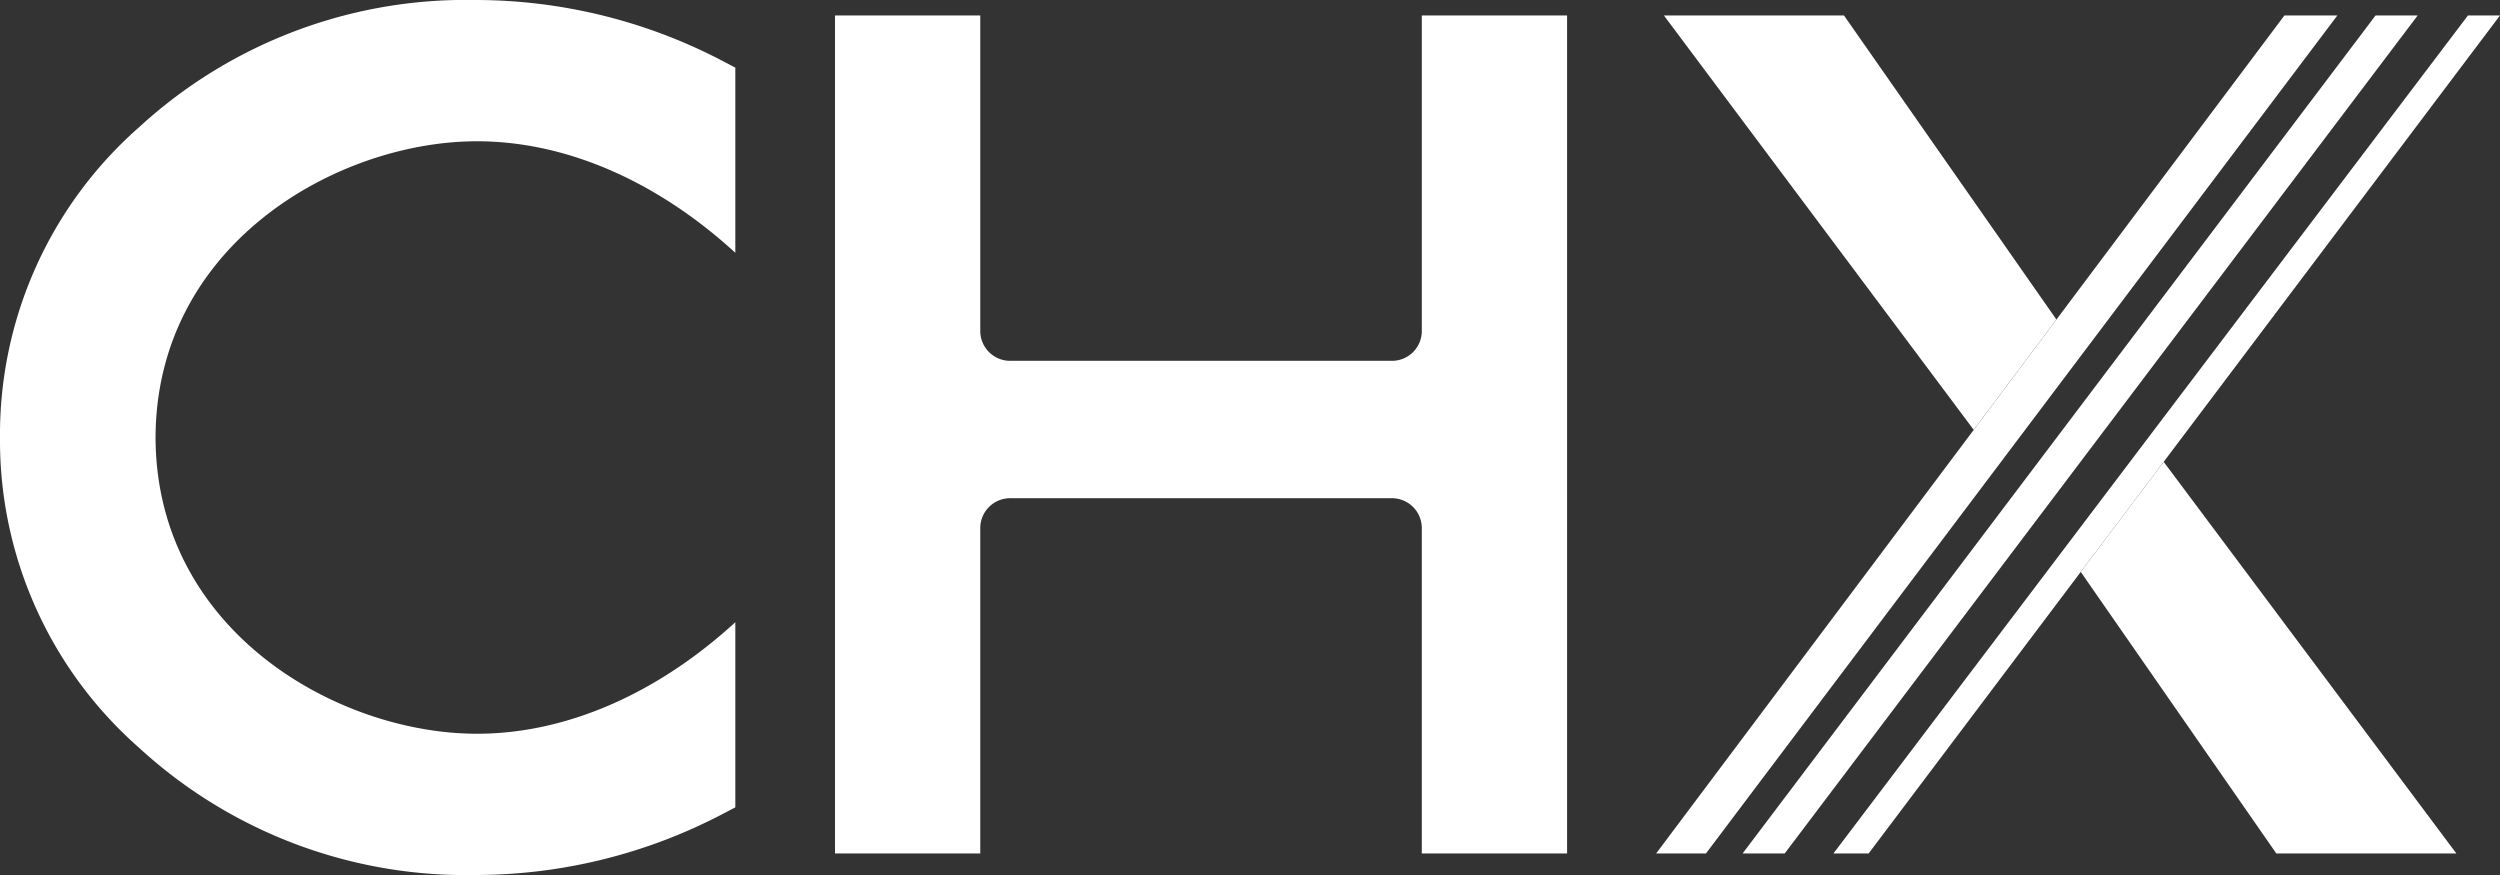
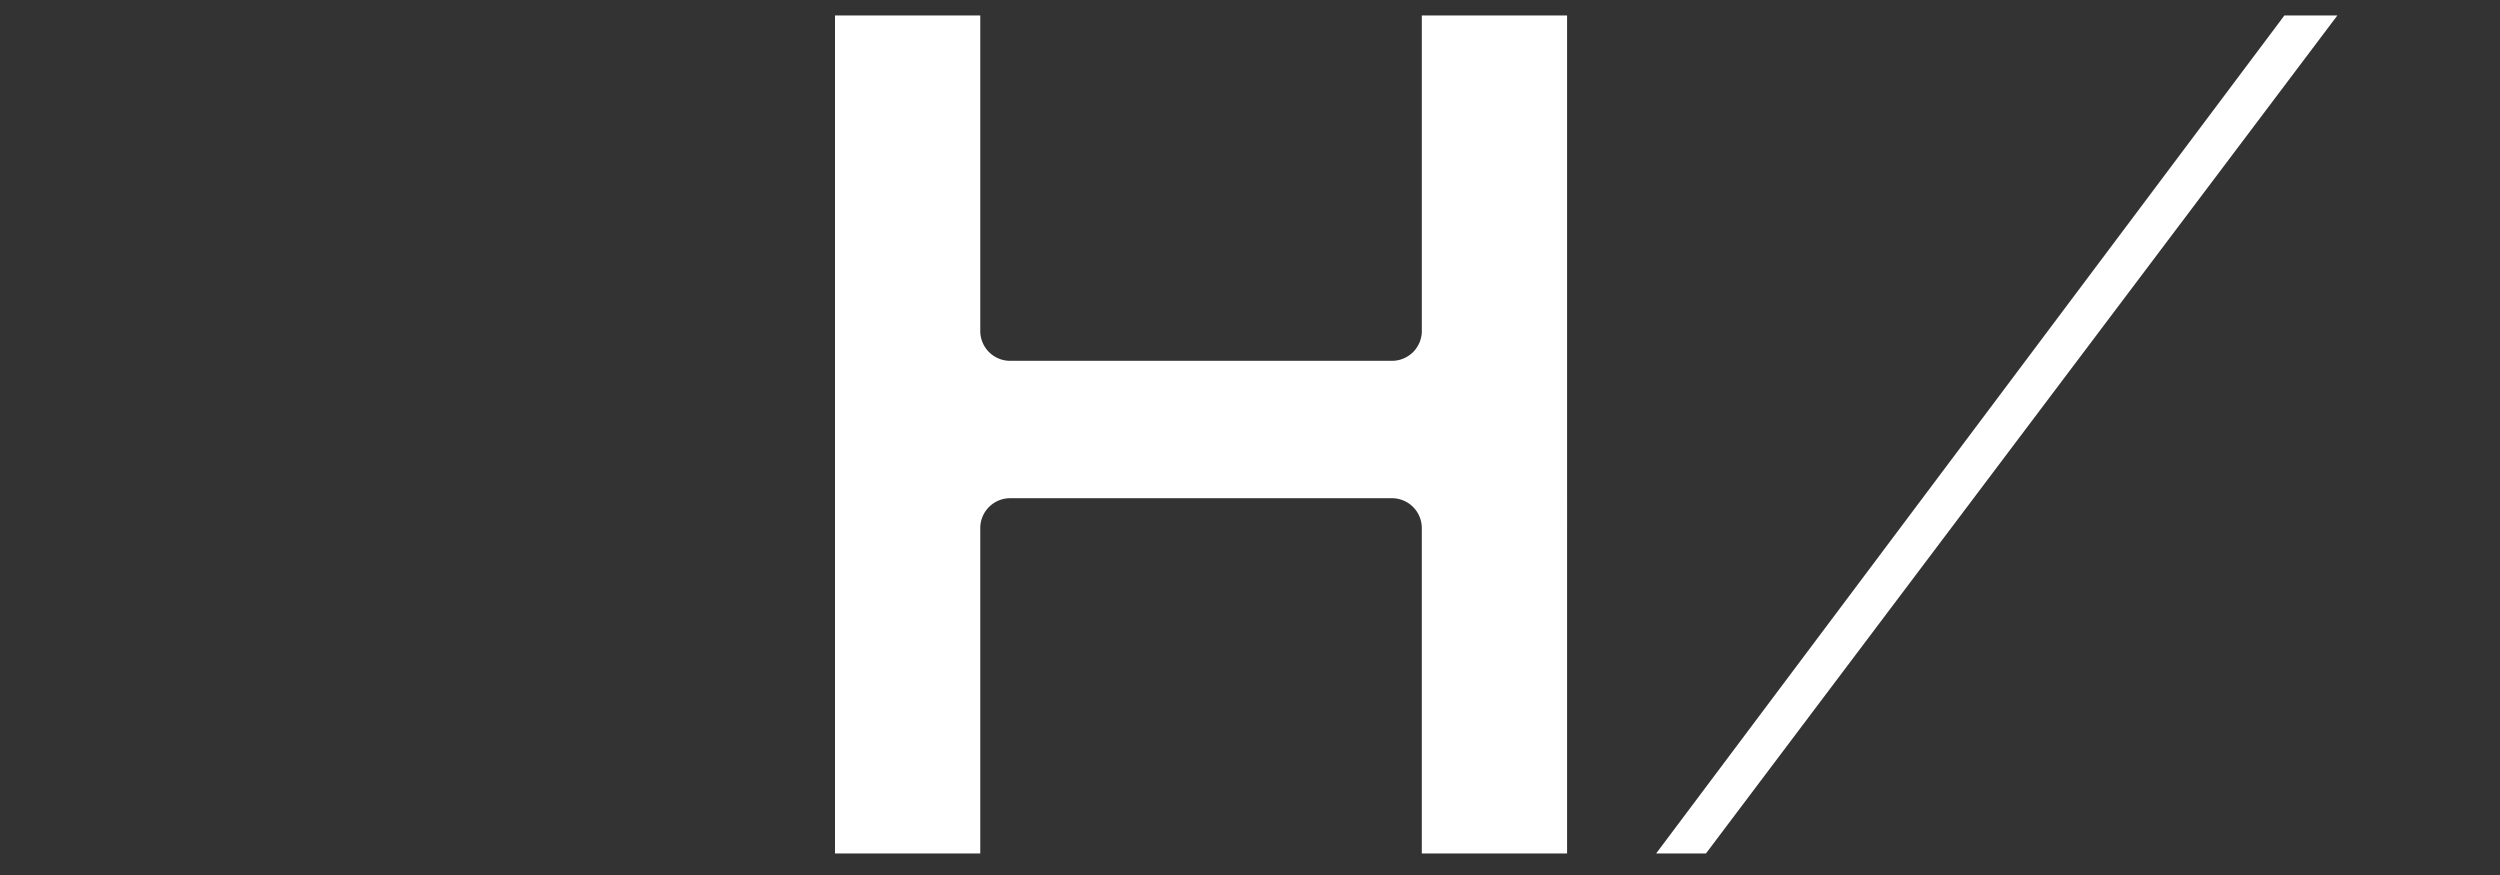
<svg xmlns="http://www.w3.org/2000/svg" width="145.715" height="51" viewBox="0 0 145.715 51">
  <rect x="0" y="0" width="145.715" height="51" fill="#333333" stroke="none" />
  <defs>
    <clipPath id="clip-path">
      <rect id="長方形_3501" data-name="長方形 3501" width="145.715" height="51" fill="none" />
    </clipPath>
  </defs>
  <g id="グループ_4655" data-name="グループ 4655" transform="translate(0 0)">
    <g id="グループ_4449" data-name="グループ 4449" transform="translate(0 0)" clip-path="url(#clip-path)">
-       <path id="パス_6208" data-name="パス 6208" d="M0,25.5A23.846,23.846,0,0,1,8.095,7.425,28.15,28.15,0,0,1,27.7,0,31.084,31.084,0,0,1,42.241,3.618l.618.324V14.734c-4.562-4.177-9.866-6.5-15.057-6.5-8.129,0-18.736,6-18.736,17.327V25.44c0,11.326,10.607,17.327,18.736,17.327,5.191,0,10.495-2.323,15.057-6.5V47.057l-.618.324A31.084,31.084,0,0,1,27.7,51,28.15,28.15,0,0,1,8.095,43.575,23.846,23.846,0,0,1,0,25.5" transform="translate(0 0)" fill="#fff" />
      <path id="パス_6209" data-name="パス 6209" d="M109.945,1.4V19.779a1.739,1.739,0,0,1-1.728,1.751H85.938a1.74,1.74,0,0,1-1.729-1.751V1.4H75.742V50.245h8.467V31.29a1.741,1.741,0,0,1,1.729-1.752h22.278a1.74,1.74,0,0,1,1.728,1.752V50.245h8.468V1.4Z" transform="translate(-27.073 -0.499)" fill="#fff" />
-       <path id="パス_6210" data-name="パス 6210" d="M168.359,50.245,205.159,1.4h-1.867L166.307,50.245Z" transform="translate(-59.445 -0.499)" fill="#fff" />
      <path id="パス_6211" data-name="パス 6211" d="M153.129,50.245,189.933,1.4h-3.087L150.226,50.245Z" transform="translate(-53.697 -0.499)" fill="#fff" />
-       <path id="パス_6212" data-name="パス 6212" d="M160.521,50.245,197.415,1.4h-2.454L158.067,50.245Z" transform="translate(-56.499 -0.499)" fill="#fff" />
-       <path id="パス_6213" data-name="パス 6213" d="M168.989,25.553l4.82-6.43L161.426,1.4H150.931Z" transform="translate(-53.949 -0.499)" fill="#fff" />
-       <path id="パス_6214" data-name="パス 6214" d="M188.742,48.308l11.4,16.412h10.494L193.576,41.892Z" transform="translate(-67.464 -14.974)" fill="#fff" />
    </g>
  </g>
</svg>